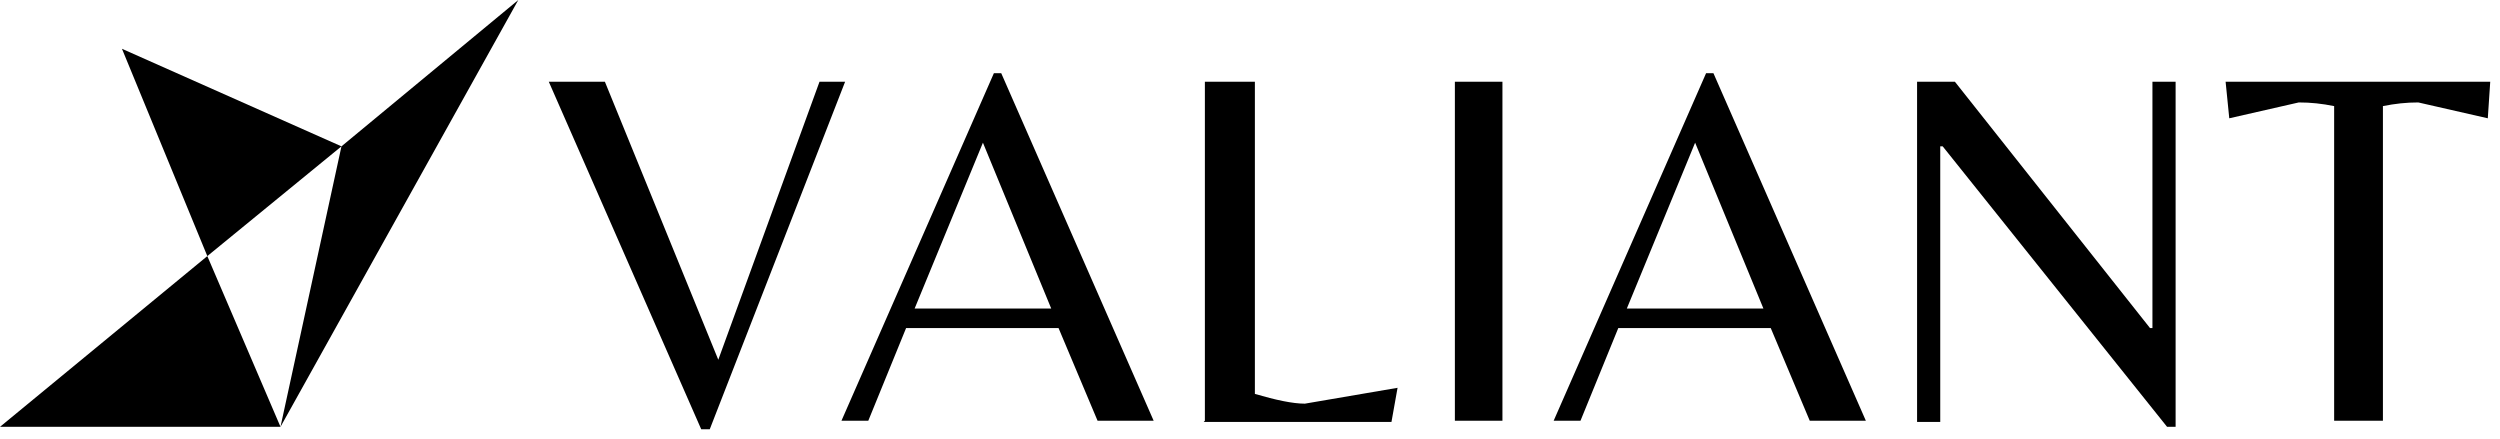
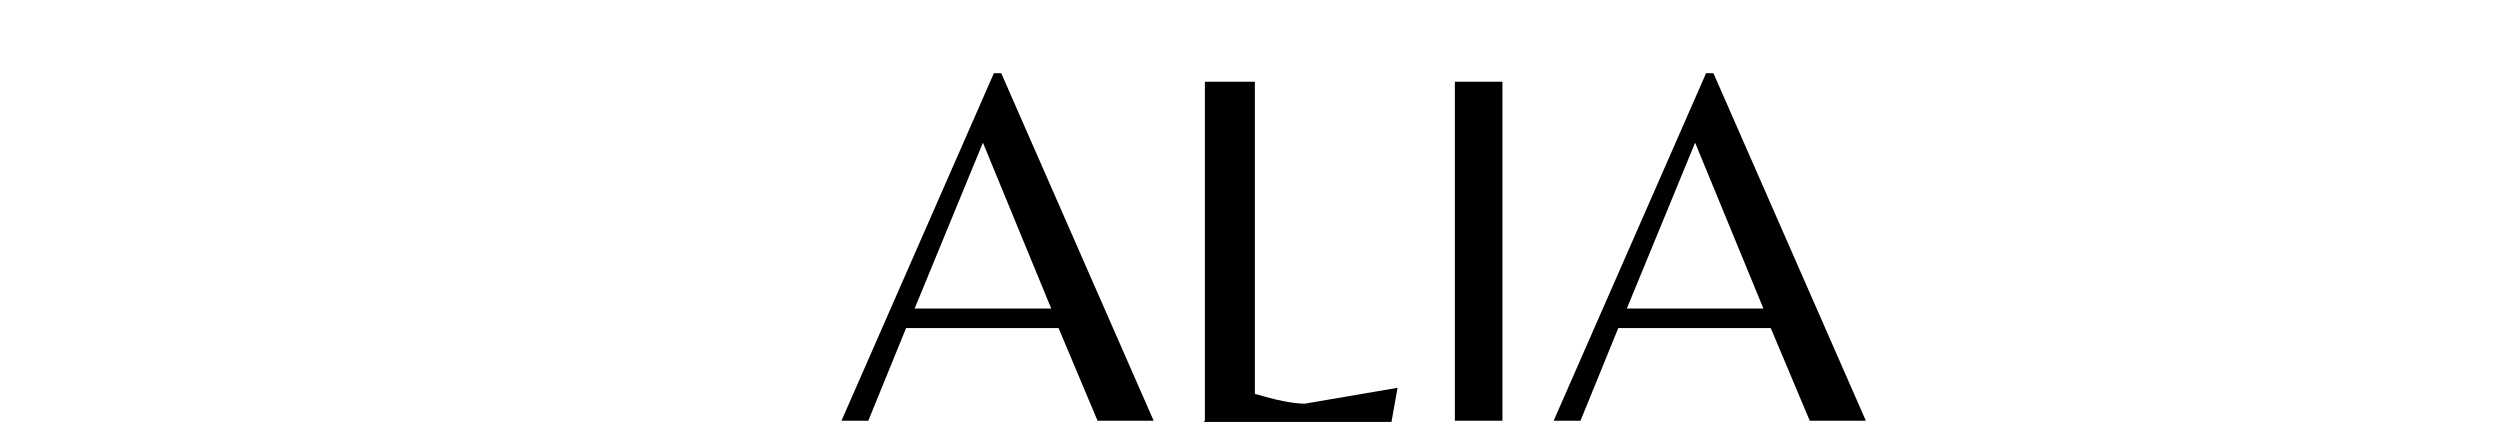
<svg xmlns="http://www.w3.org/2000/svg" id="Layer_1" version="1.1" viewBox="0 0 205 36">
  <defs>
    <style>
      .st0 {
        fill-rule: evenodd;
      }
    </style>
  </defs>
-   <path d="M195.5,34.5h-4.1V8.7c-1-.2-1.9-.3-2.9-.3l-5.7,1.3-.3-3h21.7l-.2,3-5.7-1.3c-1,0-1.9.1-2.9.3v25.8Z" />
-   <path d="M178.4,35h-.7l-18.4-23h-.2v22.6h-1.9V6.7h3.1l16,20.2h.2V6.7h1.9v28.3Z" />
  <path d="M127.4,34.5l12.5-28.5h.6l12.5,28.5h-4.6l-3.2-7.6h-12.5l-3.1,7.6h-2.3ZM133.4,25.3h11.2l-5.6-13.6-5.6,13.6Z" />
  <path d="M123.2,6.7v27.8h-3.9V6.7h3.9Z" />
  <path d="M98.8,34.5V6.7h4.1v25.6c1.7.5,3.1.8,4.1.8l7.6-1.3-.5,2.8h-15.4Z" />
  <path d="M69,34.5l12.5-28.5h.6l12.5,28.5h-4.6l-3.2-7.6h-12.5l-3.1,7.6h-2.3ZM75,25.3h11.2l-5.6-13.6-5.6,13.6Z" />
-   <path d="M57.5,35.2l-12.5-28.5h4.6l9.3,22.8,8.3-22.8h2.1l-11.1,28.5h-.7Z" />
-   <path class="st0" d="M42.5,0l-14.5,12L10,4l7,17L0,35h23L42.5,0ZM23,35l-6-14,11-9-5,23Z" />
</svg>